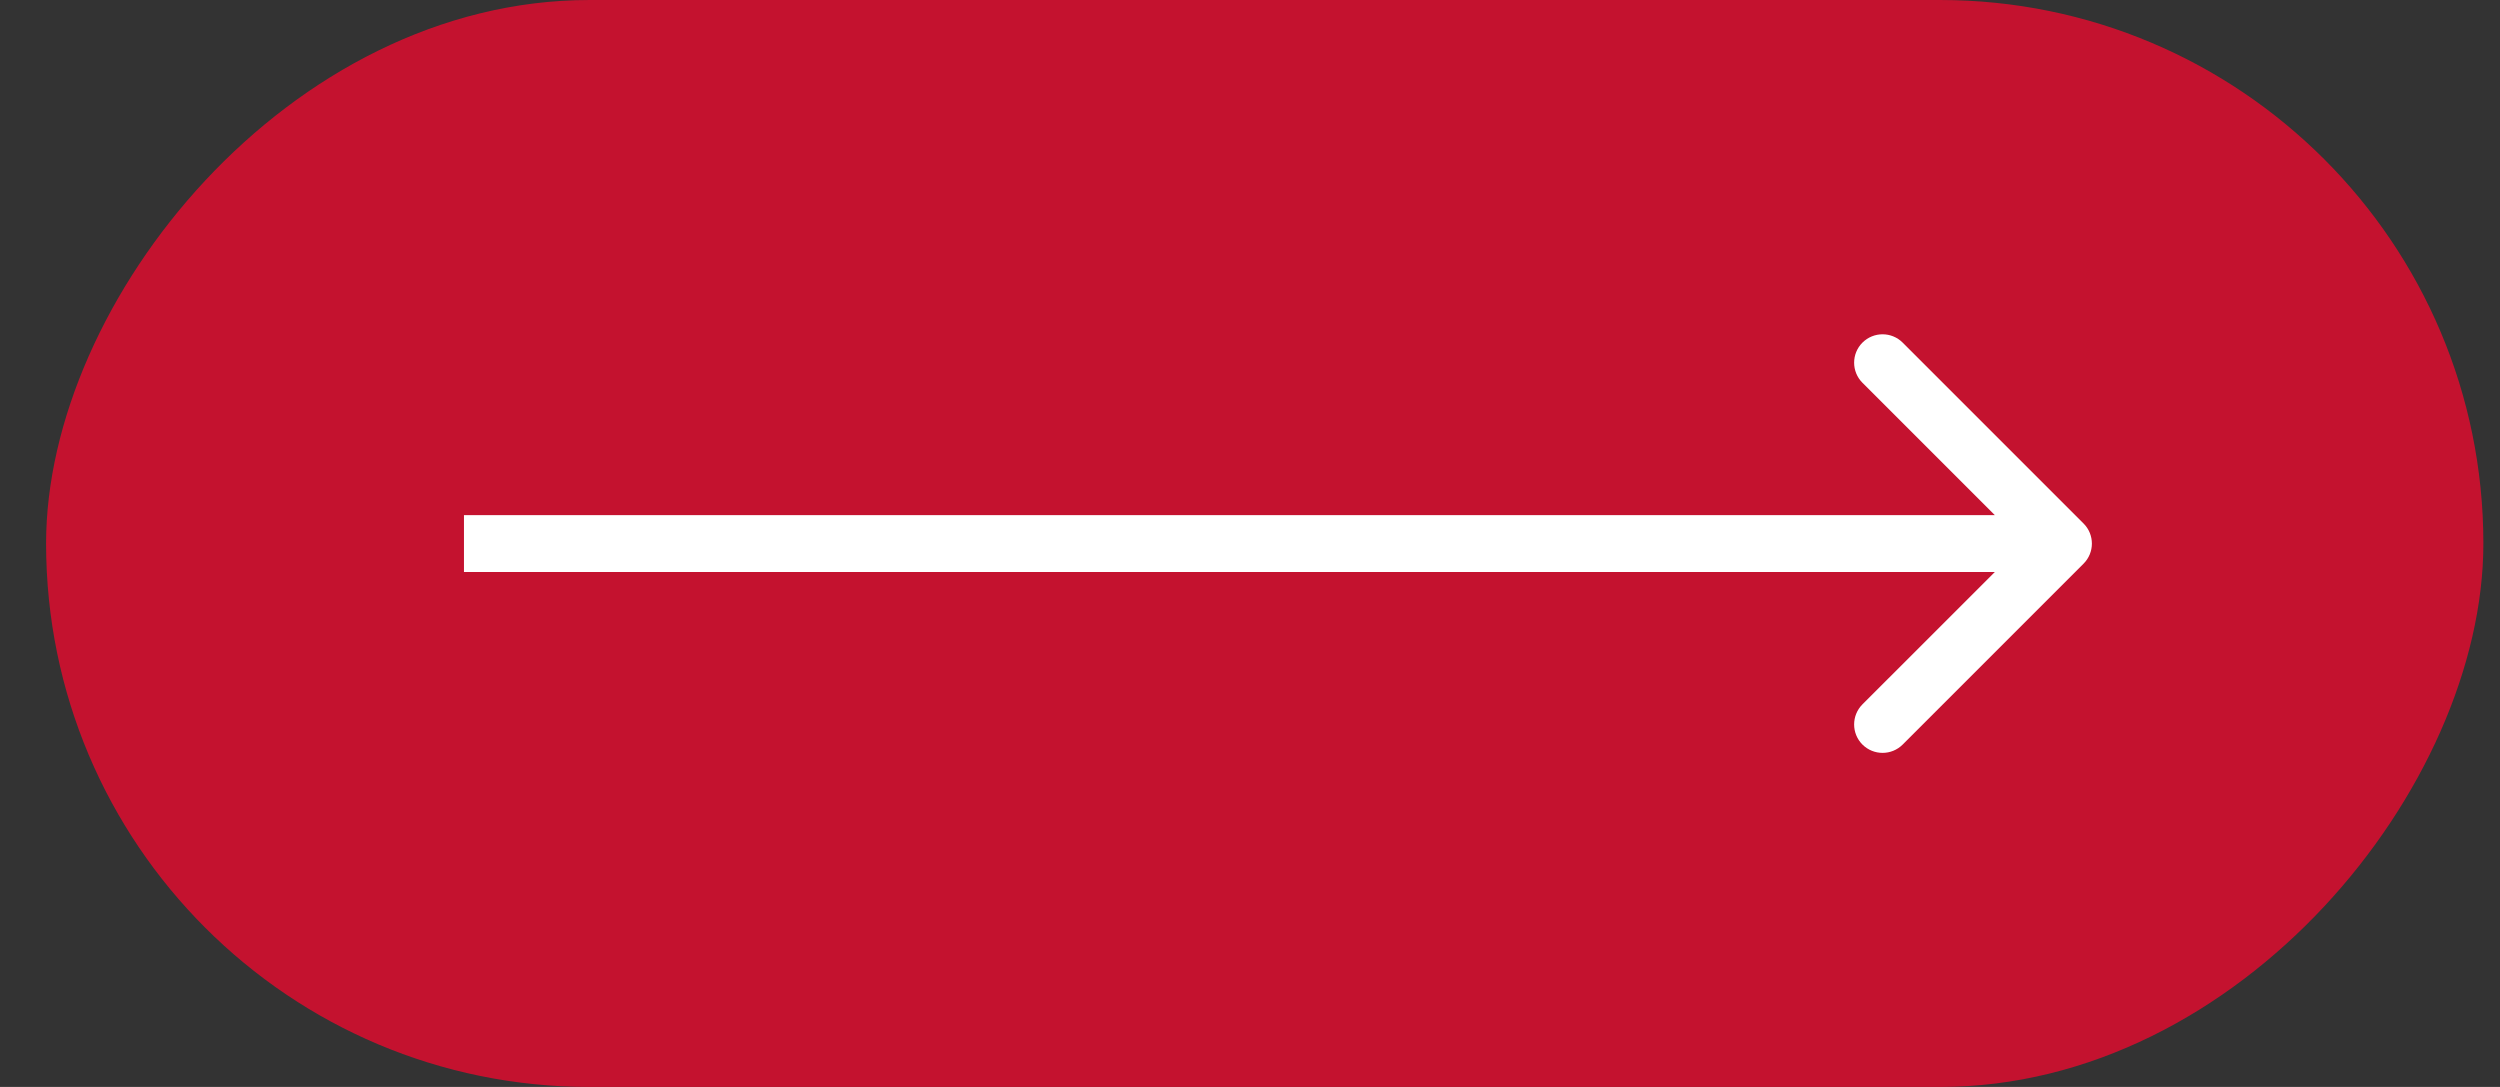
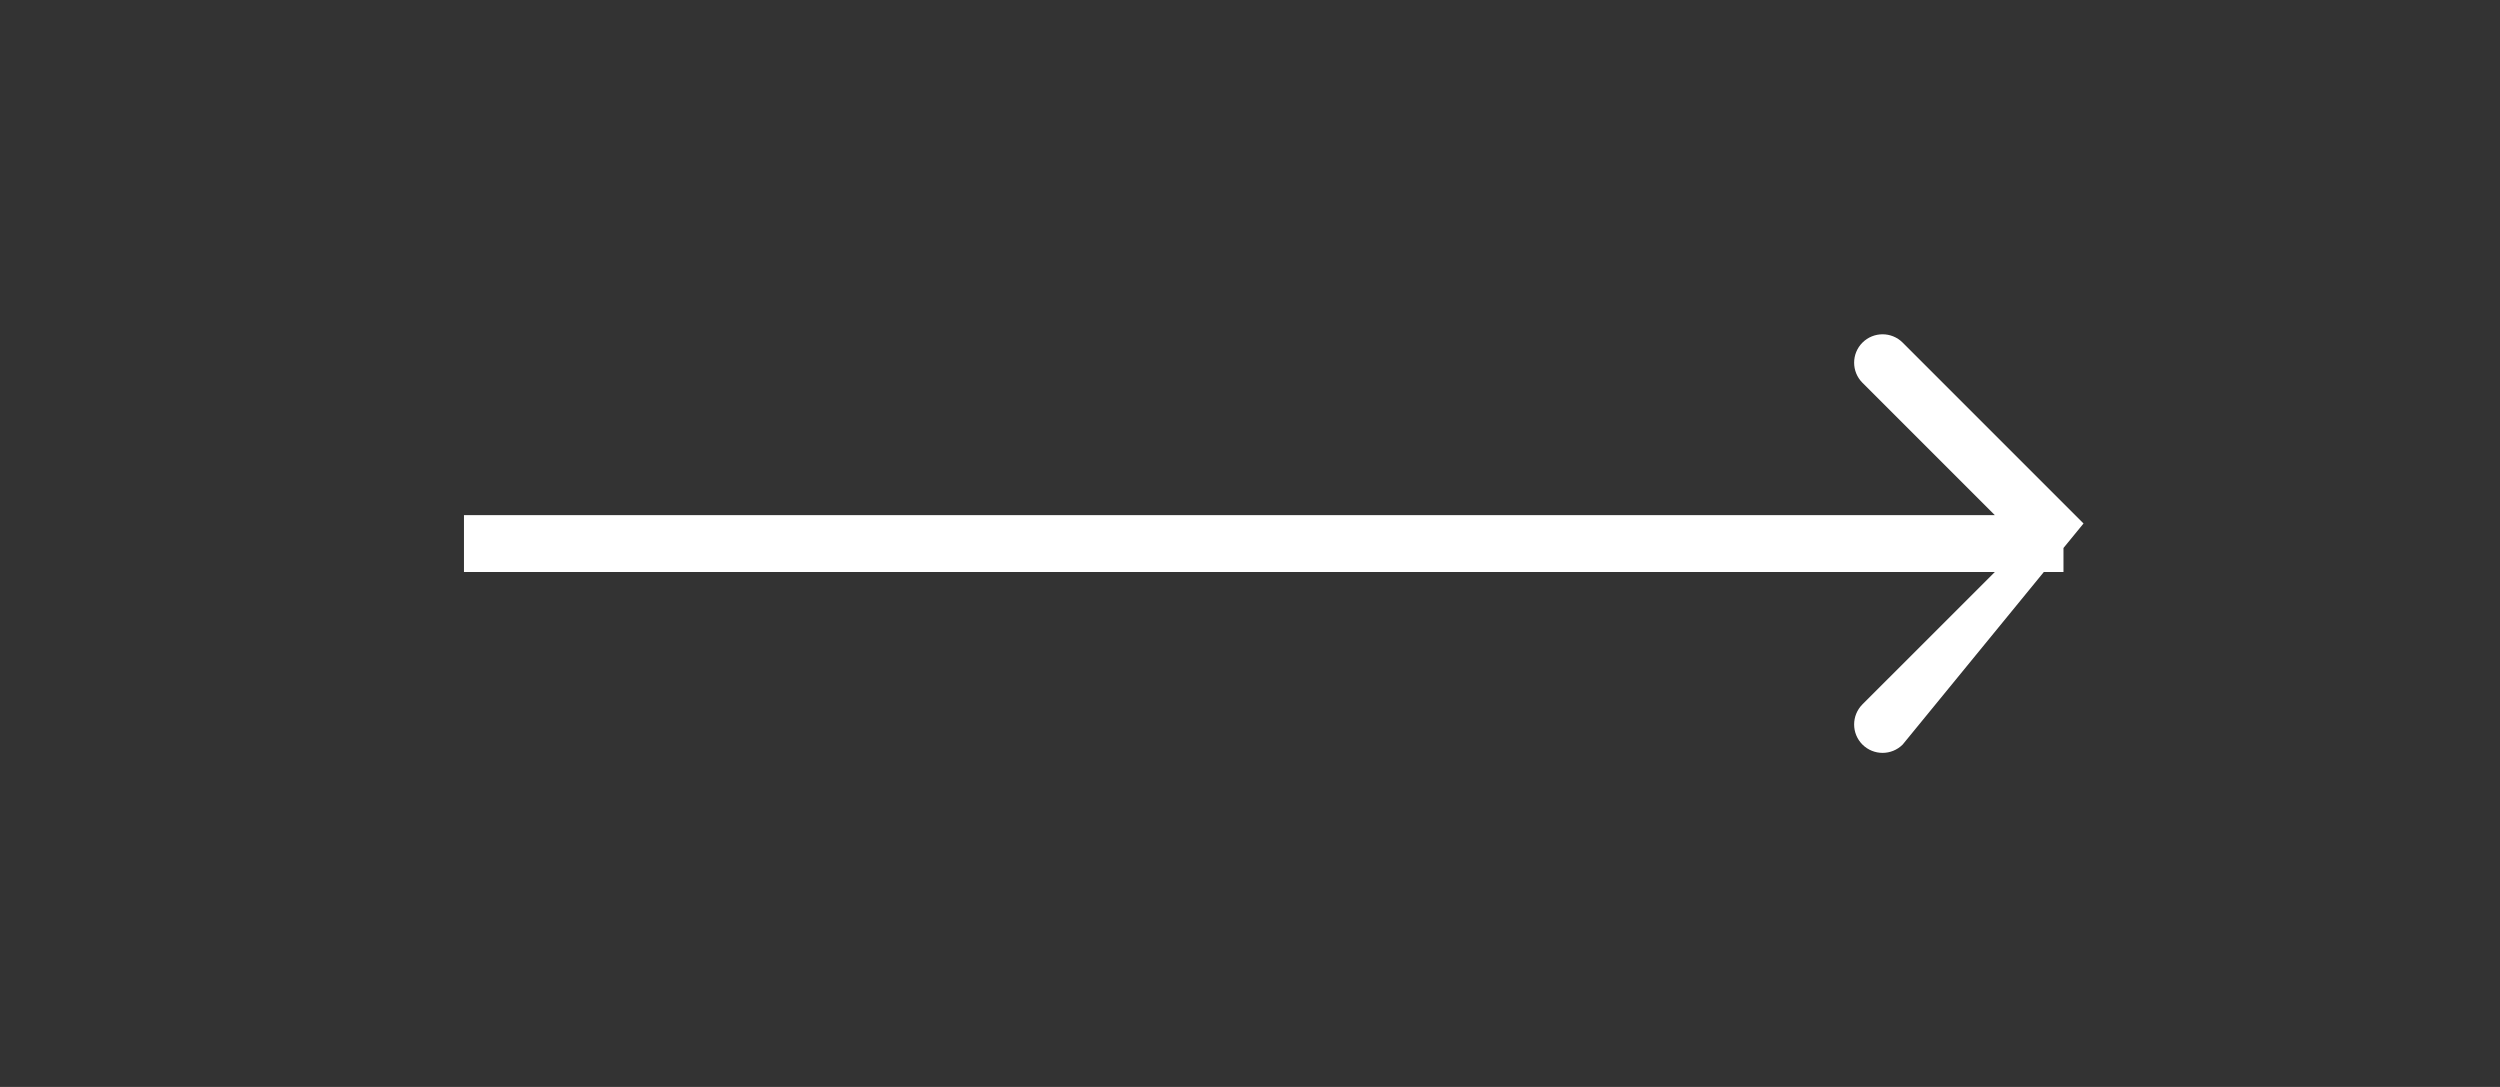
<svg xmlns="http://www.w3.org/2000/svg" width="46" height="20" viewBox="0 0 46 20" fill="none">
  <rect x="0" y="0" width="46" height="20" fill="#333333" stroke="none" />
-   <rect width="44.846" height="20" rx="10" transform="matrix(1 1.33672e-07 5.71753e-08 -1 0.848 20)" fill="#C4122F" />
-   <path d="M38.337 9.632C38.542 9.836 38.542 10.168 38.337 10.372L35.009 13.7C34.805 13.904 34.474 13.904 34.269 13.7C34.065 13.496 34.065 13.165 34.269 12.96L37.228 10.002L34.269 7.043C34.065 6.839 34.065 6.508 34.269 6.304C34.474 6.1 34.805 6.1 35.009 6.304L38.337 9.632ZM8.537 9.479L37.968 9.479L37.968 10.525L8.537 10.525L8.537 9.479Z" fill="white" />
+   <path d="M38.337 9.632L35.009 13.7C34.805 13.904 34.474 13.904 34.269 13.7C34.065 13.496 34.065 13.165 34.269 12.96L37.228 10.002L34.269 7.043C34.065 6.839 34.065 6.508 34.269 6.304C34.474 6.1 34.805 6.1 35.009 6.304L38.337 9.632ZM8.537 9.479L37.968 9.479L37.968 10.525L8.537 10.525L8.537 9.479Z" fill="white" />
</svg>